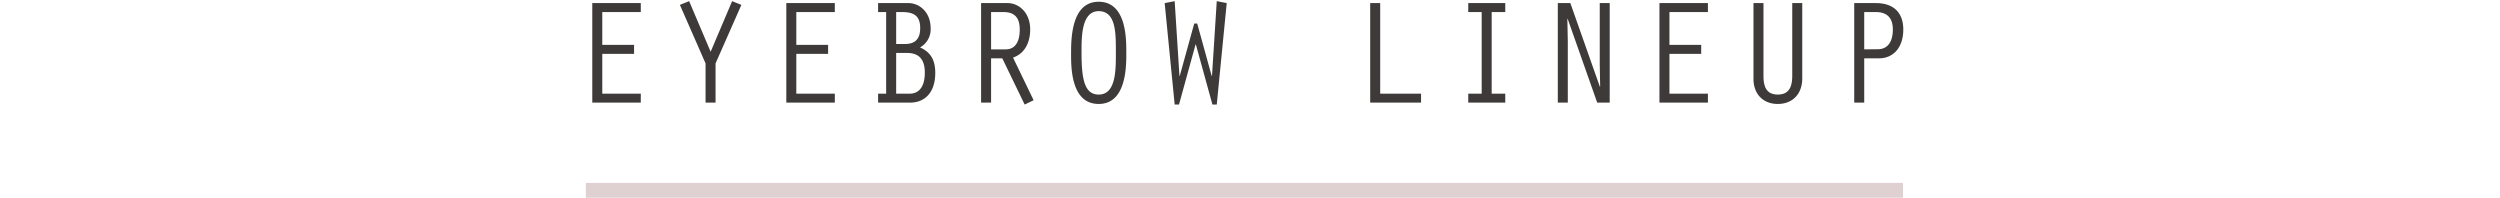
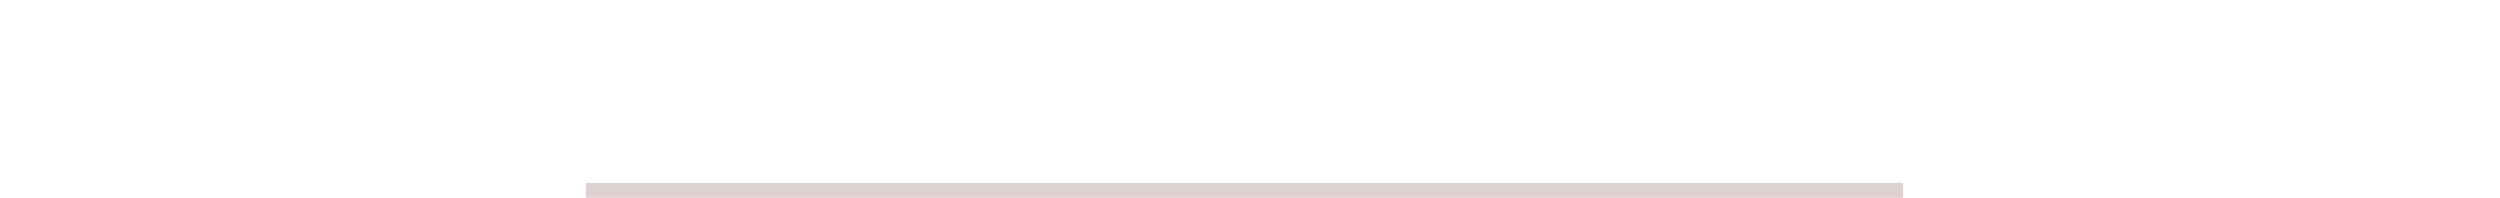
<svg xmlns="http://www.w3.org/2000/svg" id="sp_eyebrow_ttl.svg" width="670" height="53" viewBox="0 0 670 53">
  <defs>
    <style>
      .cls-1 {
        fill: #dbc7ca;
        opacity: 0;
      }

      .cls-2 {
        fill: #dfd0d2;
      }

      .cls-3 {
        fill: #3e3a39;
        fill-rule: evenodd;
      }
    </style>
  </defs>
-   <rect id="長方形_26_のコピー" data-name="長方形 26 のコピー" class="cls-1" width="670" height="53" />
  <rect id="line_のコピー_2" data-name="line のコピー 2" class="cls-2" x="157" y="49" width="353" height="4" />
-   <path id="EYEBROW_LINEUP" data-name="EYEBROW LINEUP" class="cls-3" d="M1997.73,6117.5h13v-2.4h-10.32v-10.67h8.52v-2.4h-8.52v-8.8h10.32v-2.4h-13v26.67Zm31.72-13.63-5.76-13.56-2.48,1,6.88,15.68v10.51h2.68v-10.51l6.92-15.68-2.48-1Zm20.28,13.63h13v-2.4h-10.32v-10.67h8.52v-2.4h-8.52v-8.8h10.32v-2.4h-13v26.67Zm29.44-2.4v-10.91h2.92c2.8,0,4.76,1.32,4.76,5.28,0,3.87-1.64,5.63-4.04,5.63h-3.64Zm0-13.31v-8.56h1.56c3.24,0,4.88,1.04,4.88,4.32,0,2.8-1.28,4.24-4.04,4.24h-2.4Zm3.76,15.71c3.68,0,6.72-2.44,6.72-7.99,0-3.2-1.08-5.48-4.08-6.8a5.546,5.546,0,0,0,2.84-5.16c0-4.28-3-6.72-5.92-6.72h-8.16v2.4h2.16v21.87h-2.16v2.4h8.6Zm21.68-24.27h3.28c2.72,0,4.4,1.2,4.4,4.68,0,3.6-1.44,5.32-3.76,5.32h-3.92v-10Zm-2.68,24.27h2.68v-11.87h3l6,12.39,2.4-1.16-5.52-11.43c3.28-1.12,4.6-4.24,4.6-7.52,0-4.8-3.32-7.08-5.96-7.08h-7.2v26.67Zm31.52-27.03c-7.12,0-7.4,9.28-7.4,13.68,0,3.44-.2,13.71,7.4,13.71,7.52,0,7.4-10.35,7.4-13.71C2140.85,6100.63,2140.97,6090.47,2133.45,6090.47Zm0,2.52c4.72,0,4.6,6.12,4.6,11.16,0,4.64.04,11.19-4.6,11.19-3.76,0-4.6-4-4.6-11.19C2128.85,6100.23,2128.73,6092.99,2133.45,6092.99Zm31.64-2.68-1.28,20.04h-0.08l-3.88-14.04h-0.8l-3.88,14.04h-0.08l-1.28-20.04-2.68.52,2.68,27.19h1.16l4.44-16.11h0.08l4.44,16.11h1.16l2.67-27.19Zm41.12,27.19h13.63v-2.4h-10.95v-24.27h-2.68v26.67Zm29.88-2.4h-3.6v2.4h9.92v-2.4h-3.64v-21.87h3.64v-2.4h-9.92v2.4h3.6v21.87Zm20.4,2.4h2.68v-16.35l-0.12-6.04,0.08-.08,7.92,22.47h3.35v-26.67h-2.67v16.4l0.11,5.95-0.07.08-7.92-22.43h-3.36v26.67Zm27.24,0h12.99v-2.4h-10.31v-10.67h8.51v-2.4h-8.51v-8.8h10.31v-2.4h-12.99v26.67Zm25.2-26.67v20.32c0,3.95,2.48,6.71,6.52,6.71,3.95,0,6.55-2.68,6.55-6.83v-20.2h-2.68v19.4c0,2.59-.56,5.11-3.87,5.11s-3.84-2.48-3.84-5.11v-19.4h-2.68Zm29.68,14.8h4c3.67,0,6.47-2.76,6.47-7.72,0-4.56-2.64-7.08-7.35-7.08h-5.8v26.67h2.68v-11.87Zm0-12.4h3.08c2.87,0,4.59,1.4,4.59,4.68,0,3.36-1.44,5.24-3.91,5.28l-3.76.04v-10Z" transform="translate(-1839 -6090)" />
</svg>